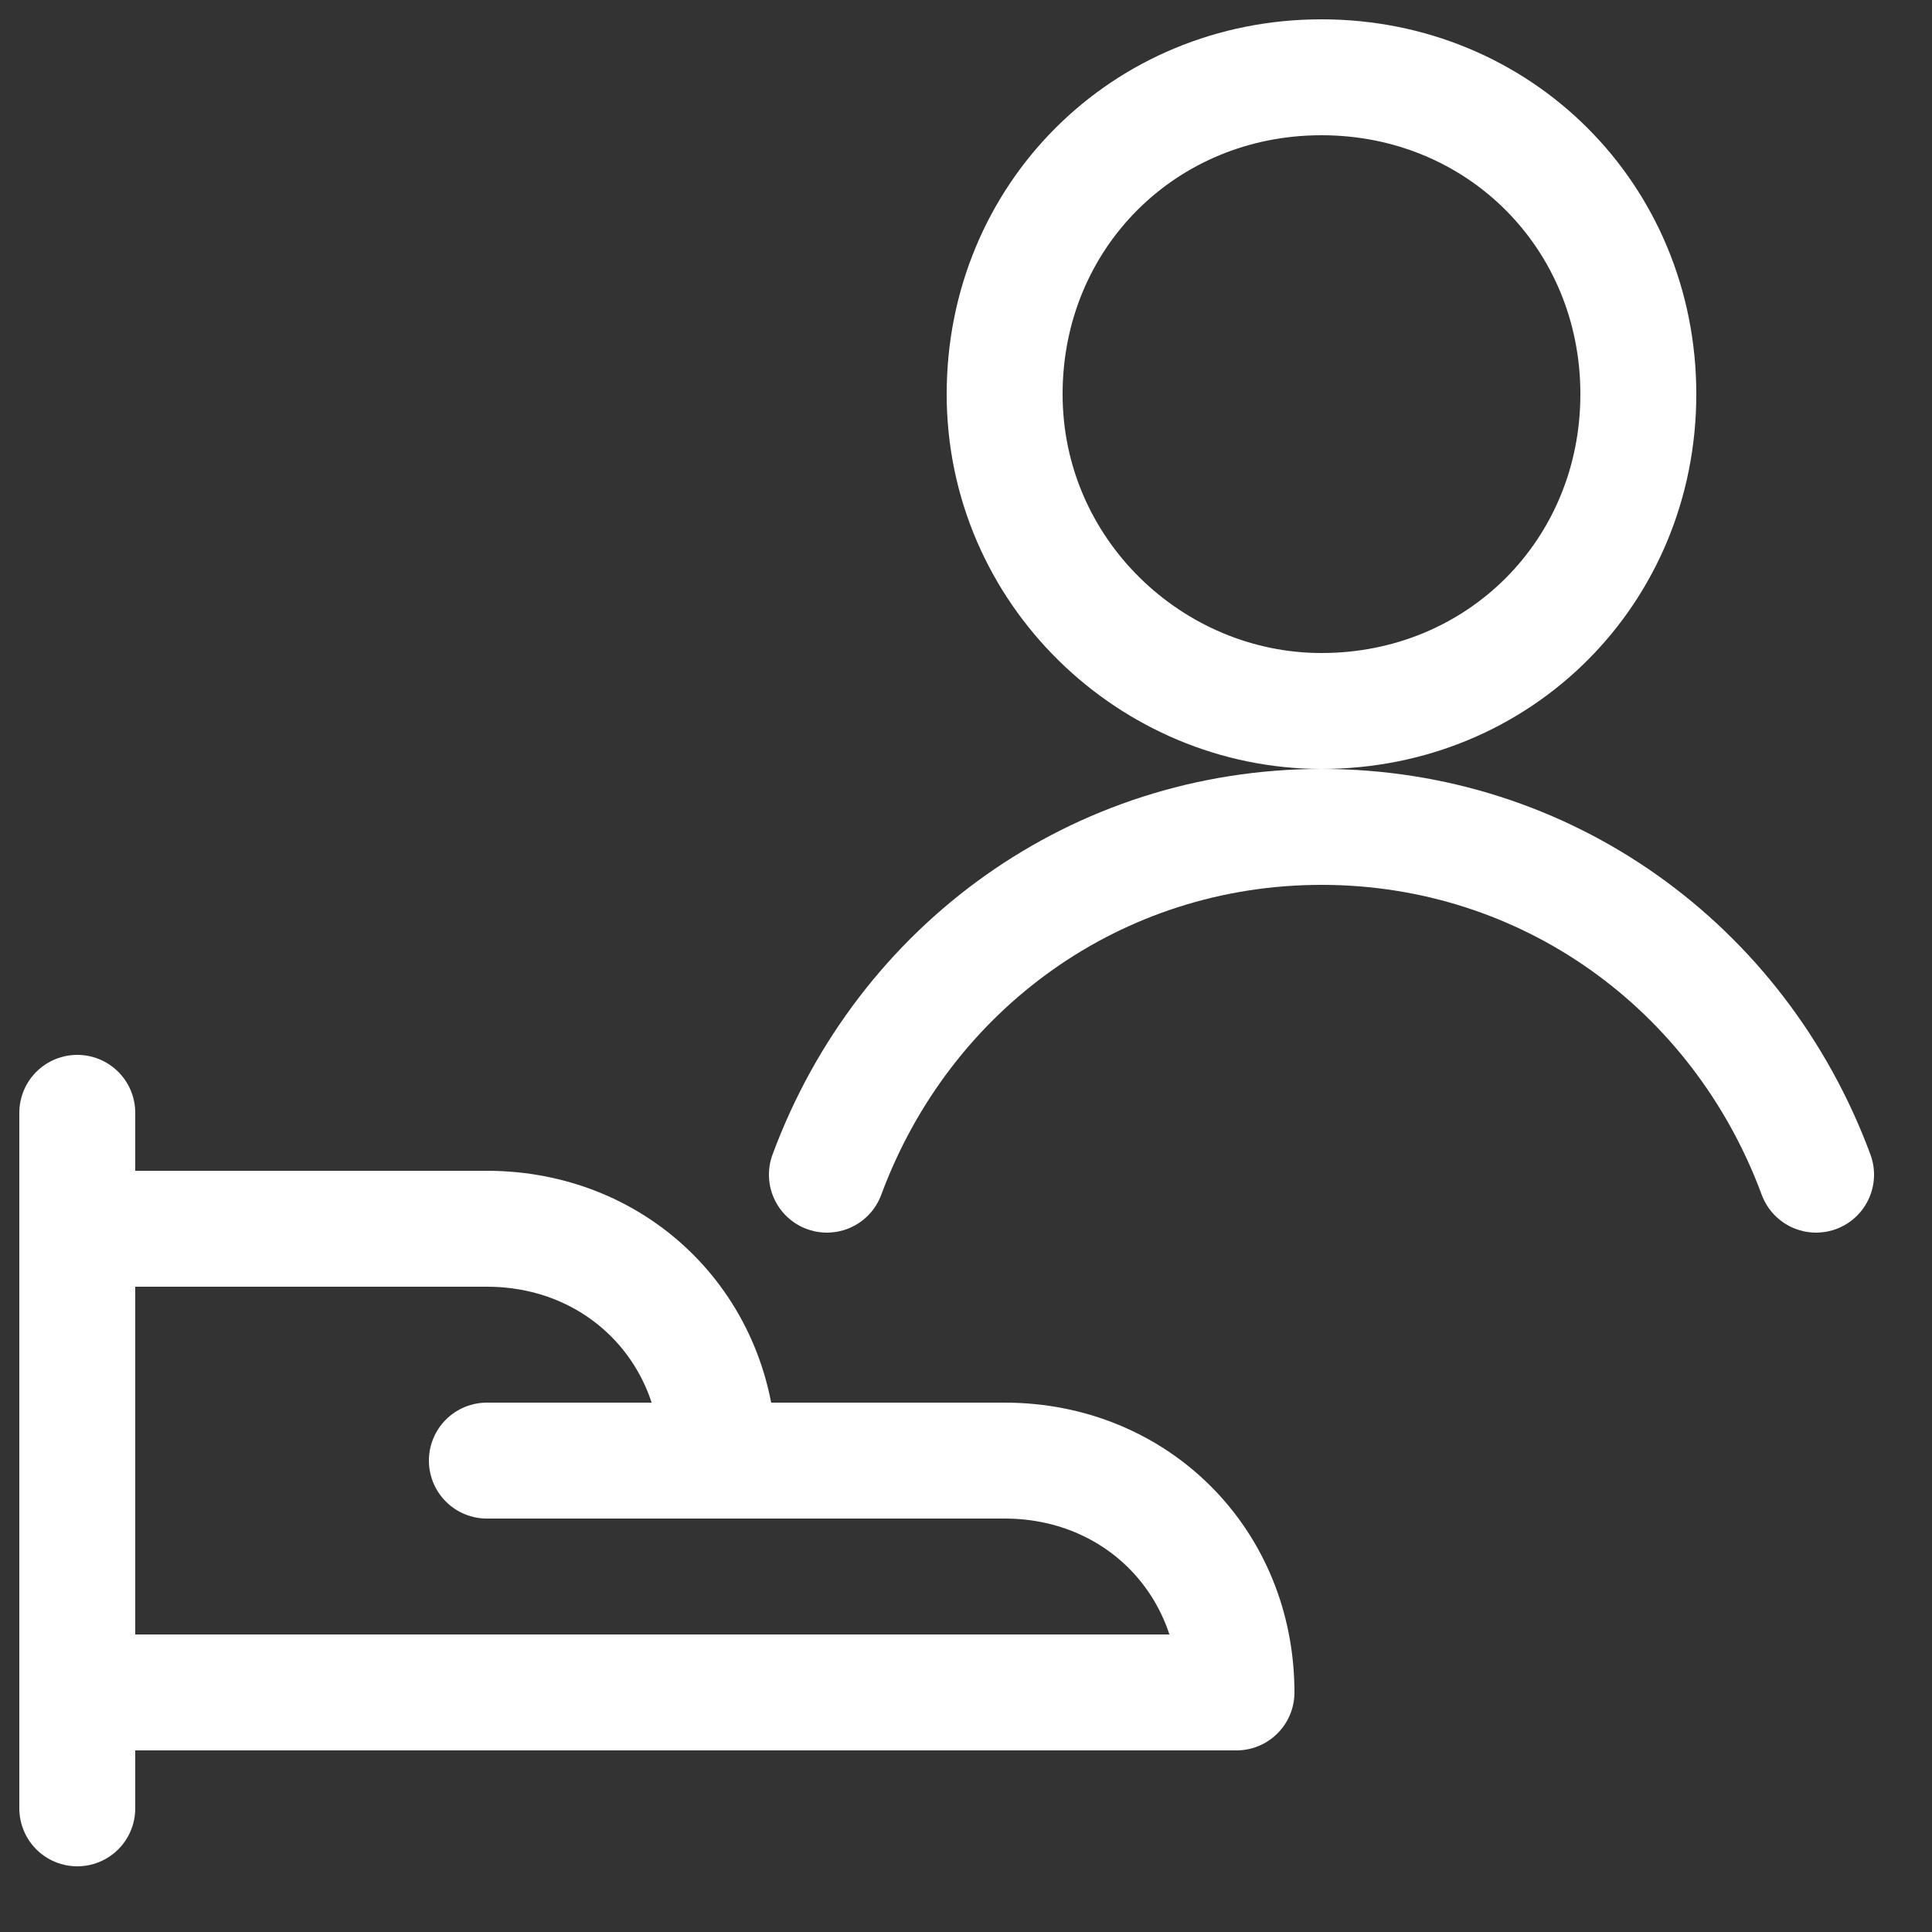
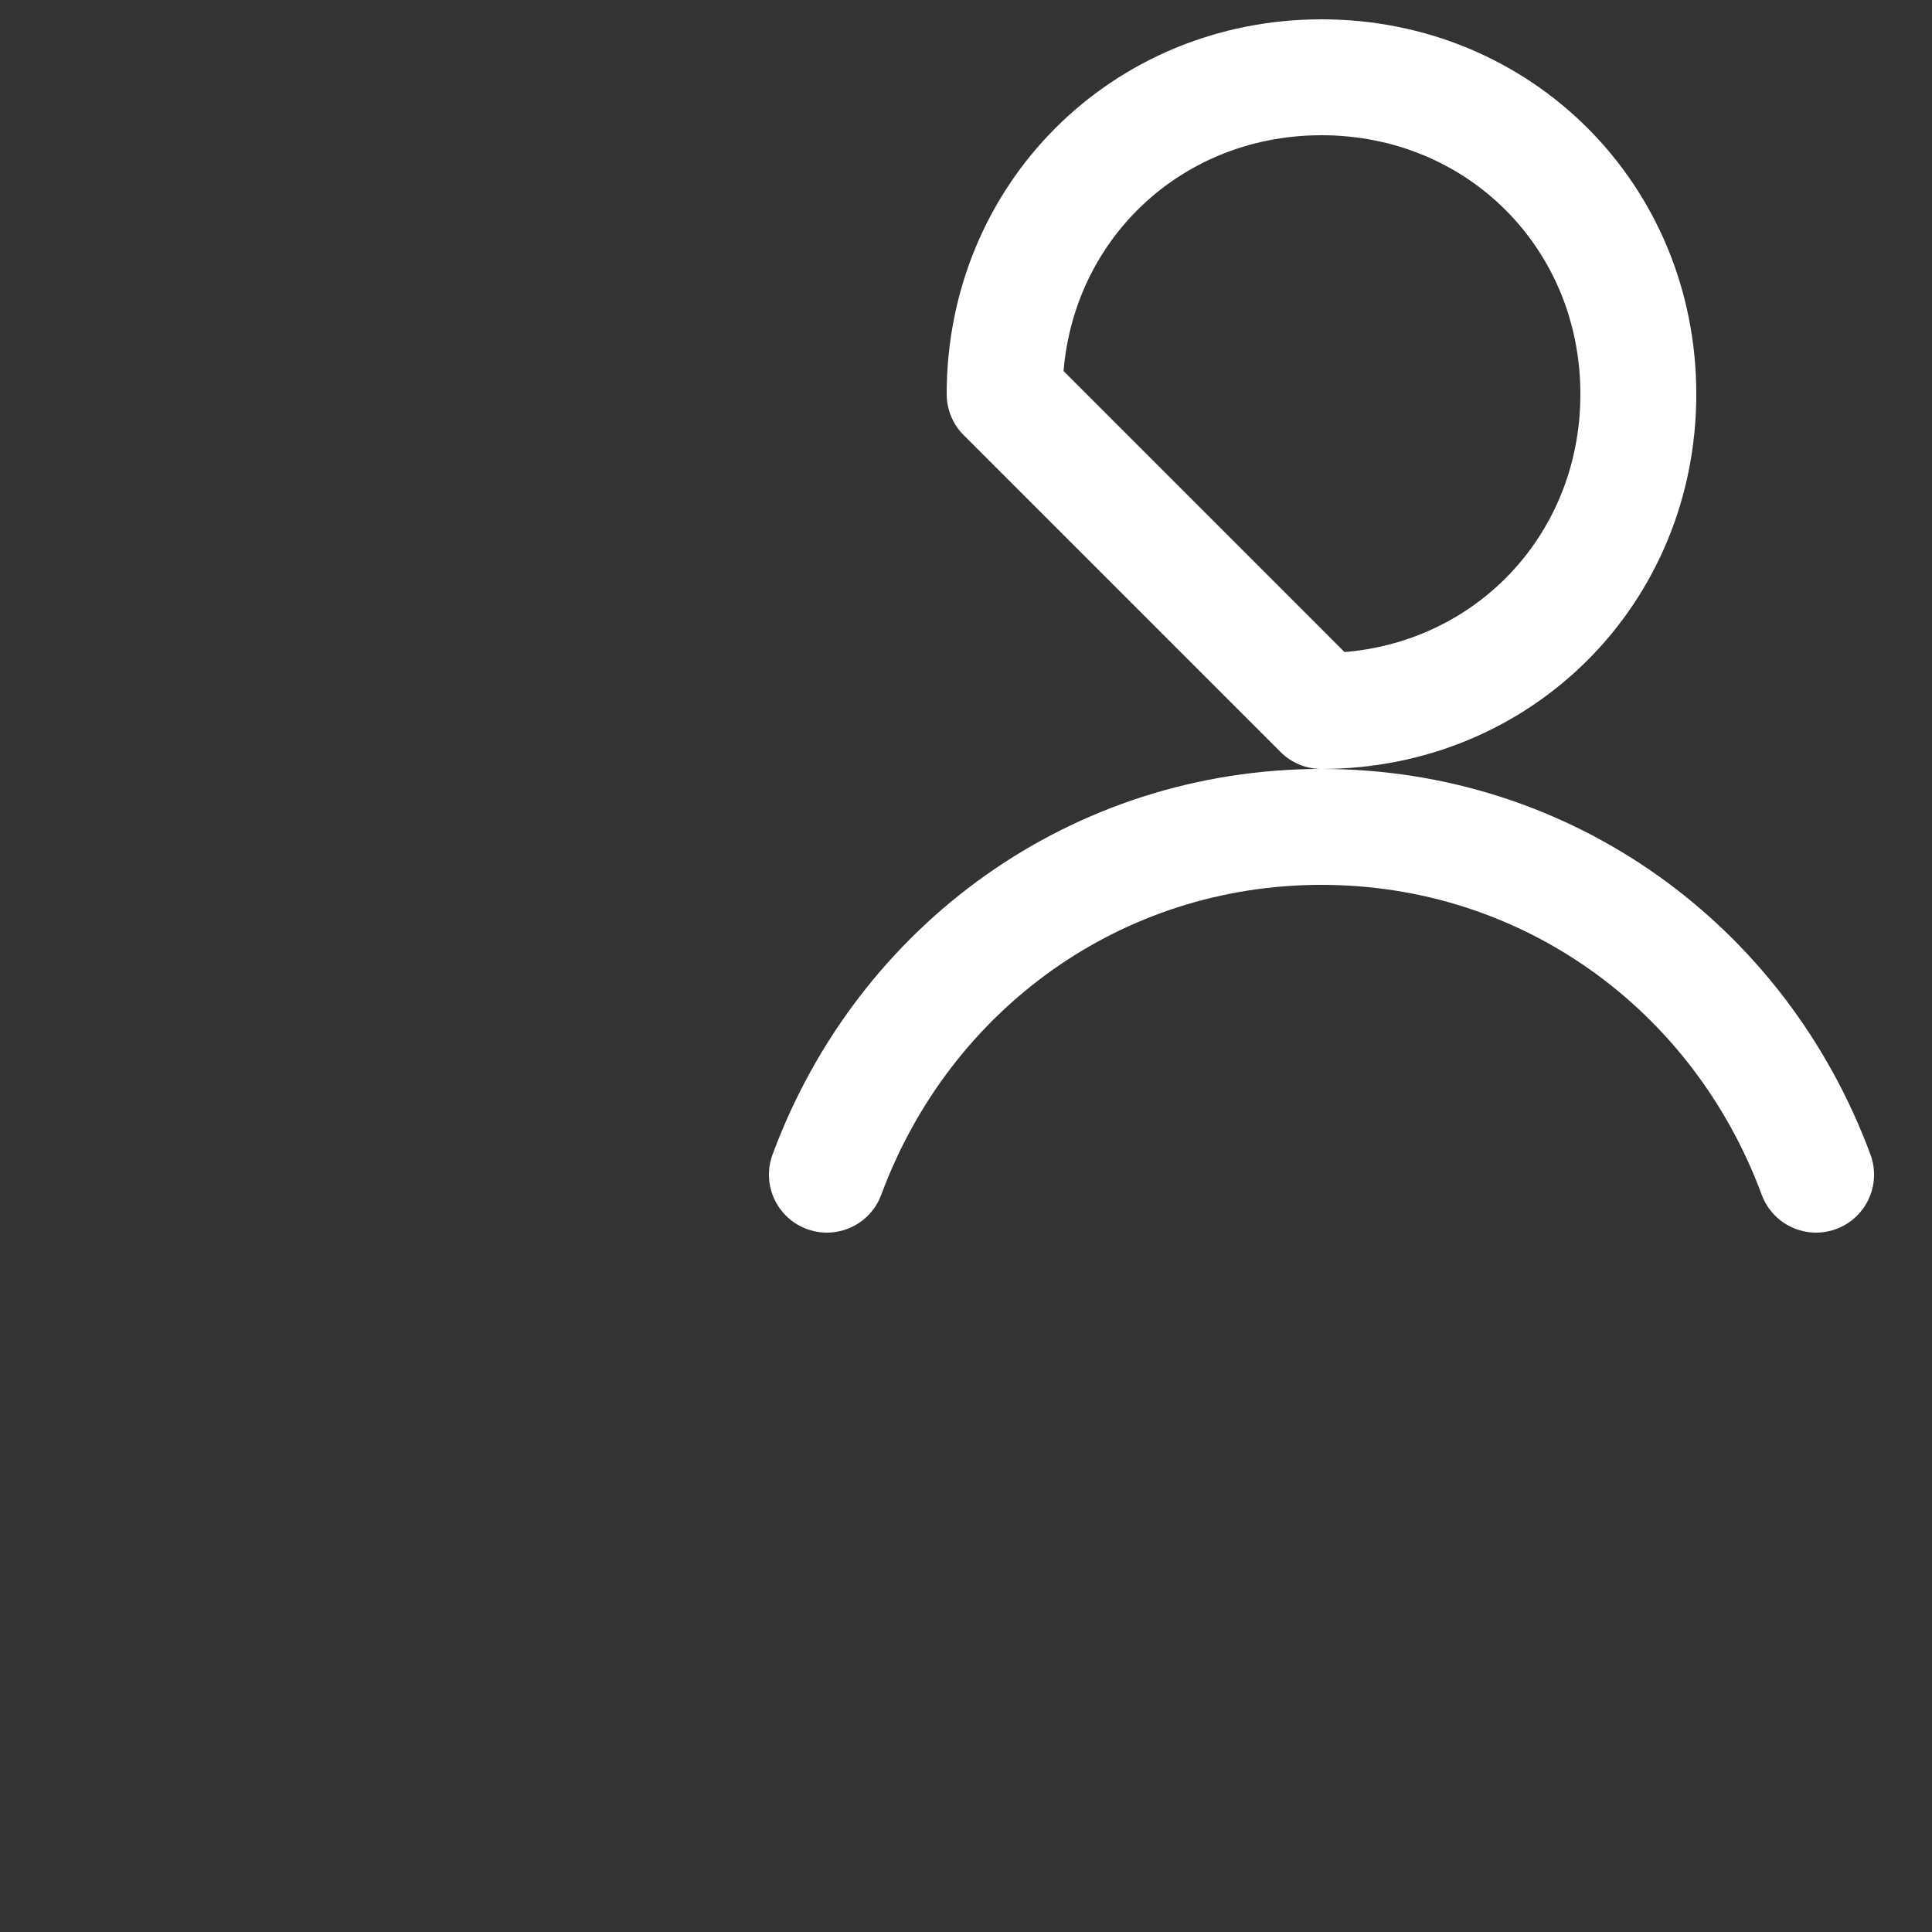
<svg xmlns="http://www.w3.org/2000/svg" viewBox="0 0 25 25" fill="none">
  <rect x="0" y="0" width="25" height="25" fill="#333333" stroke="none" />
-   <path d="M1 14.4V23.4" stroke="white" stroke-width="1.5" stroke-linecap="round" stroke-linejoin="round" />
-   <path d="M1 21.9H16C16 20.2 14.7 18.9 13 18.9H9.3C9.3 17.2 8 15.9 6.3 15.9H1" stroke="white" stroke-width="1.5" stroke-linecap="round" stroke-linejoin="round" />
-   <path d="M6.3 18.9H9.3" stroke="white" stroke-width="1.5" stroke-linecap="round" stroke-linejoin="round" />
-   <path d="M17.1 9.2C19.4 9.2 21.2 7.4 21.2 5.1C21.2 2.8 19.4 1 17.1 1C14.8 1 13 2.8 13 5.1C13 7.4 14.9 9.2 17.1 9.2Z" stroke="white" stroke-width="1.5" stroke-linecap="round" stroke-linejoin="round" />
+   <path d="M17.1 9.2C19.4 9.2 21.2 7.4 21.2 5.1C21.2 2.8 19.4 1 17.1 1C14.8 1 13 2.8 13 5.1Z" stroke="white" stroke-width="1.5" stroke-linecap="round" stroke-linejoin="round" />
  <path d="M23.5 15.2C22.5 12.5 20 10.7 17.1 10.7C14.2 10.7 11.7 12.5 10.7 15.2" stroke="white" stroke-width="1.5" stroke-linecap="round" stroke-linejoin="round" />
</svg>